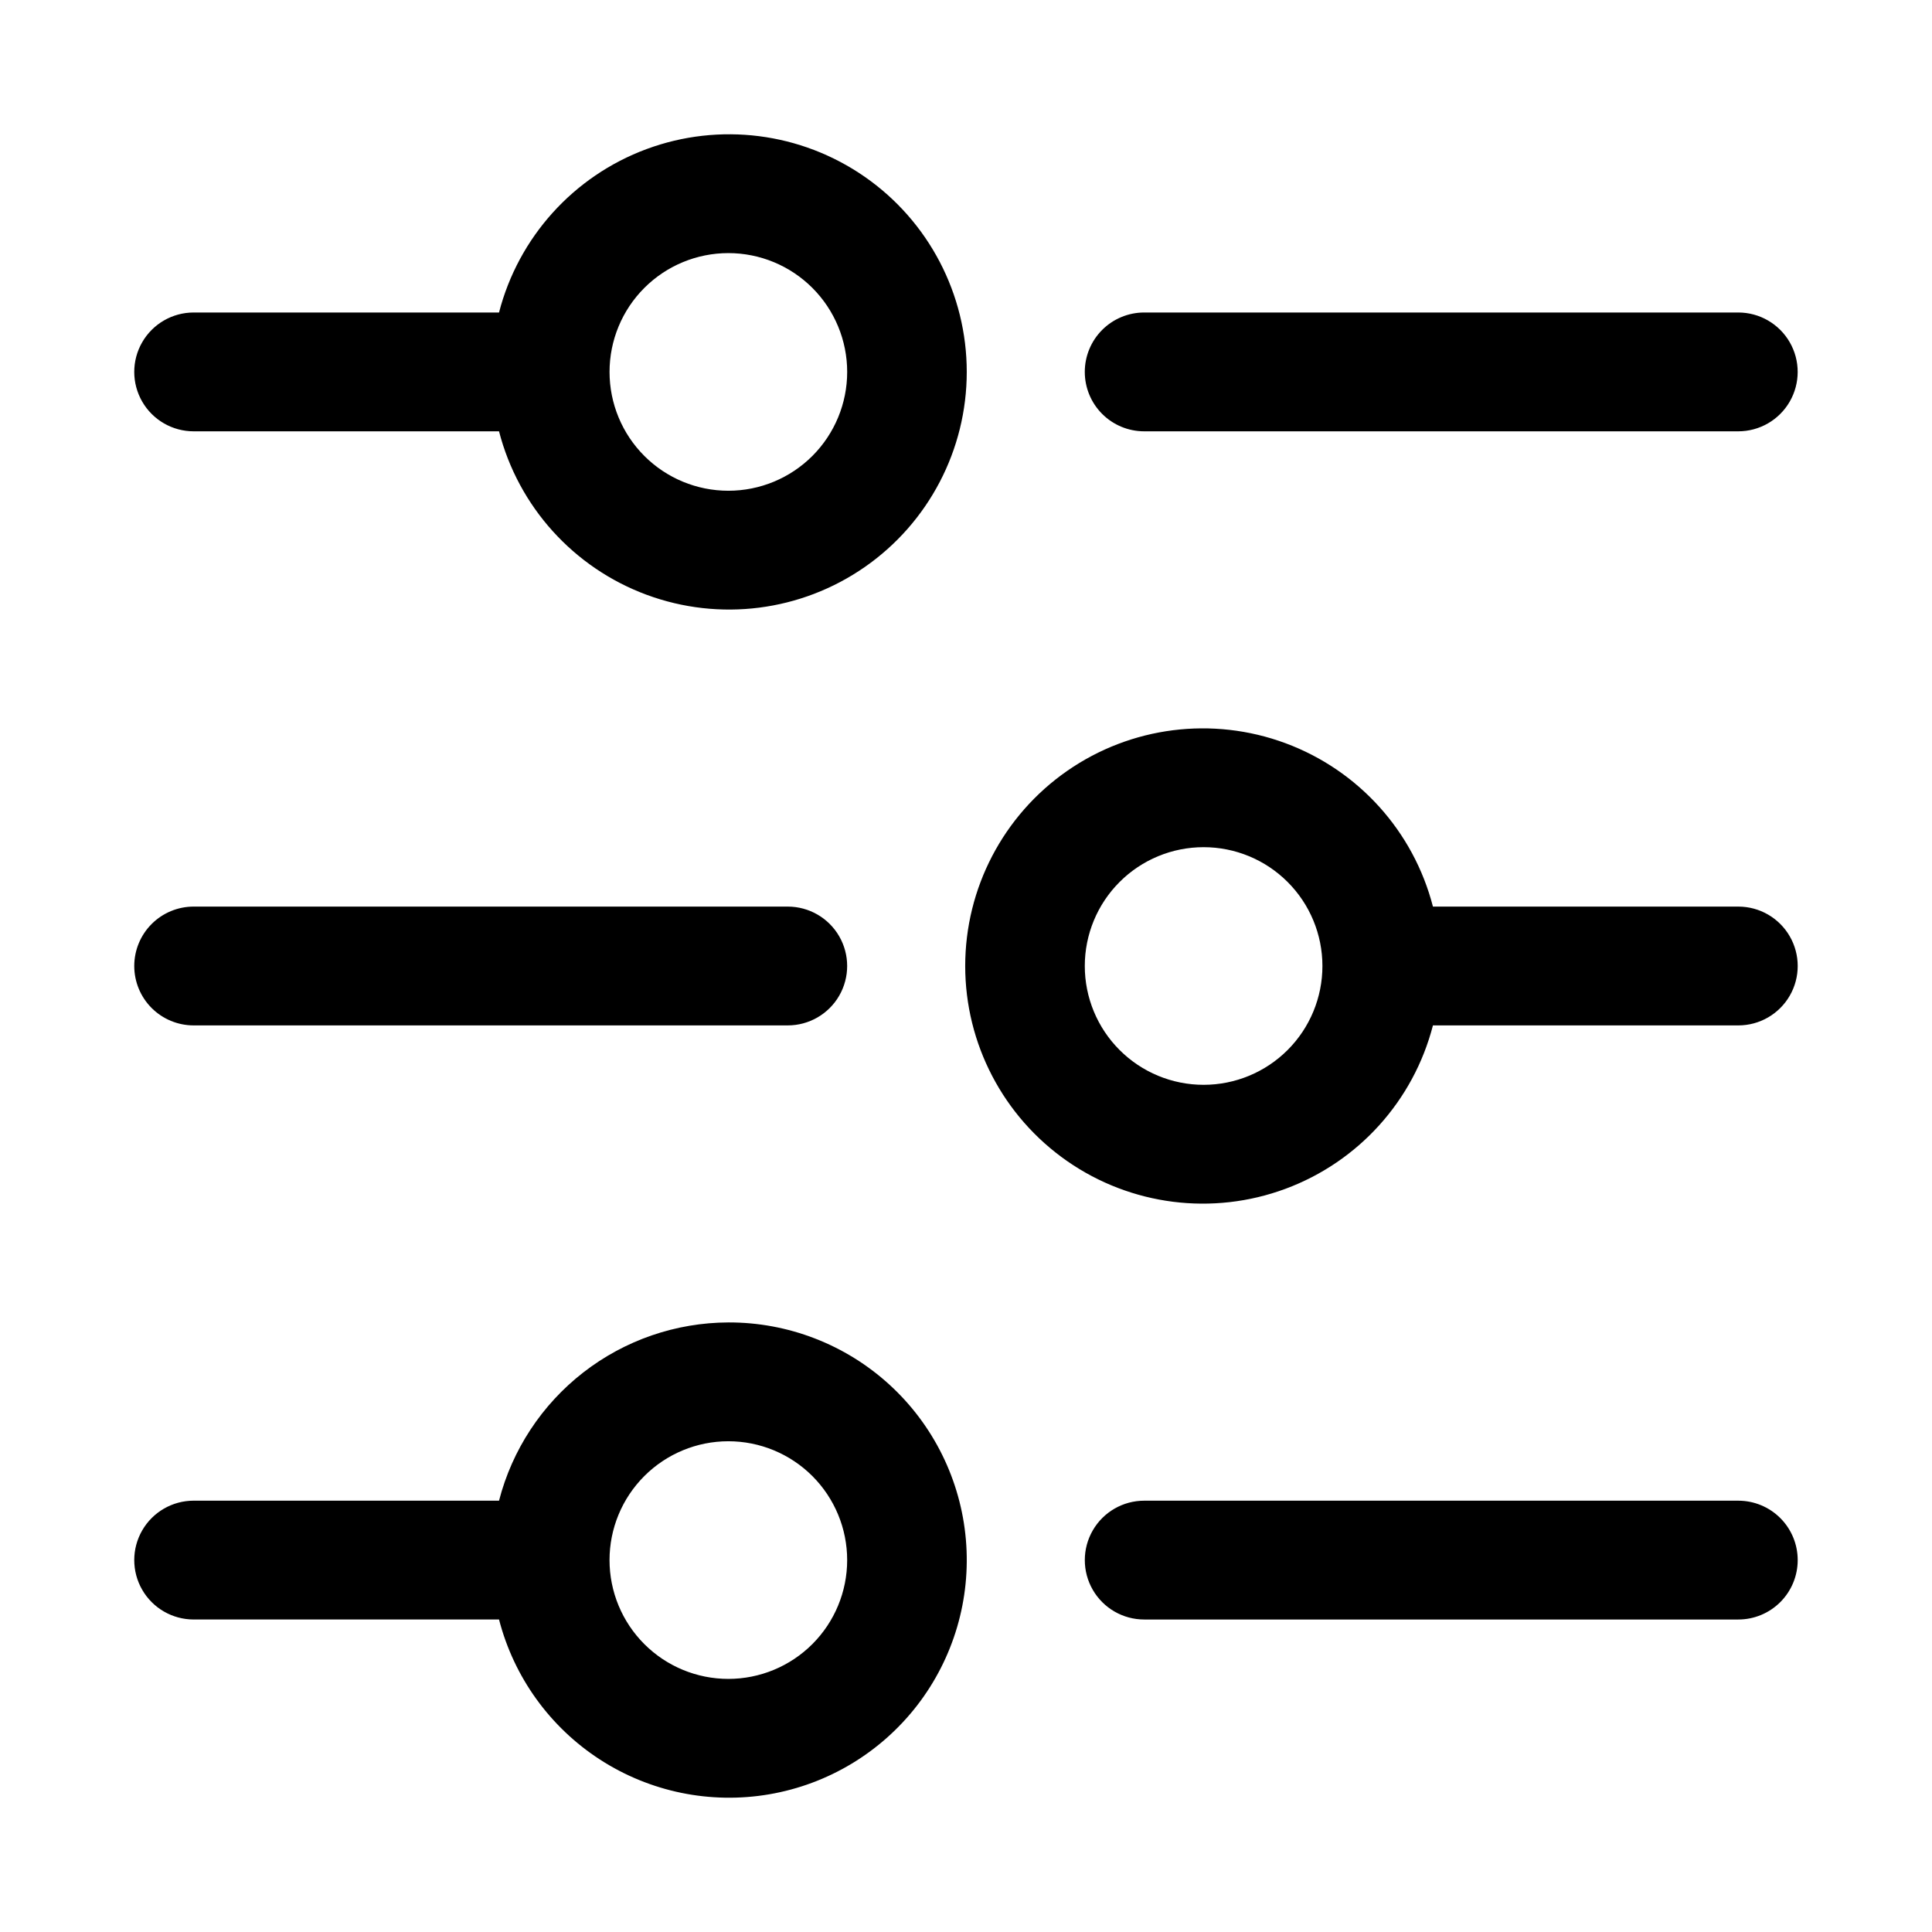
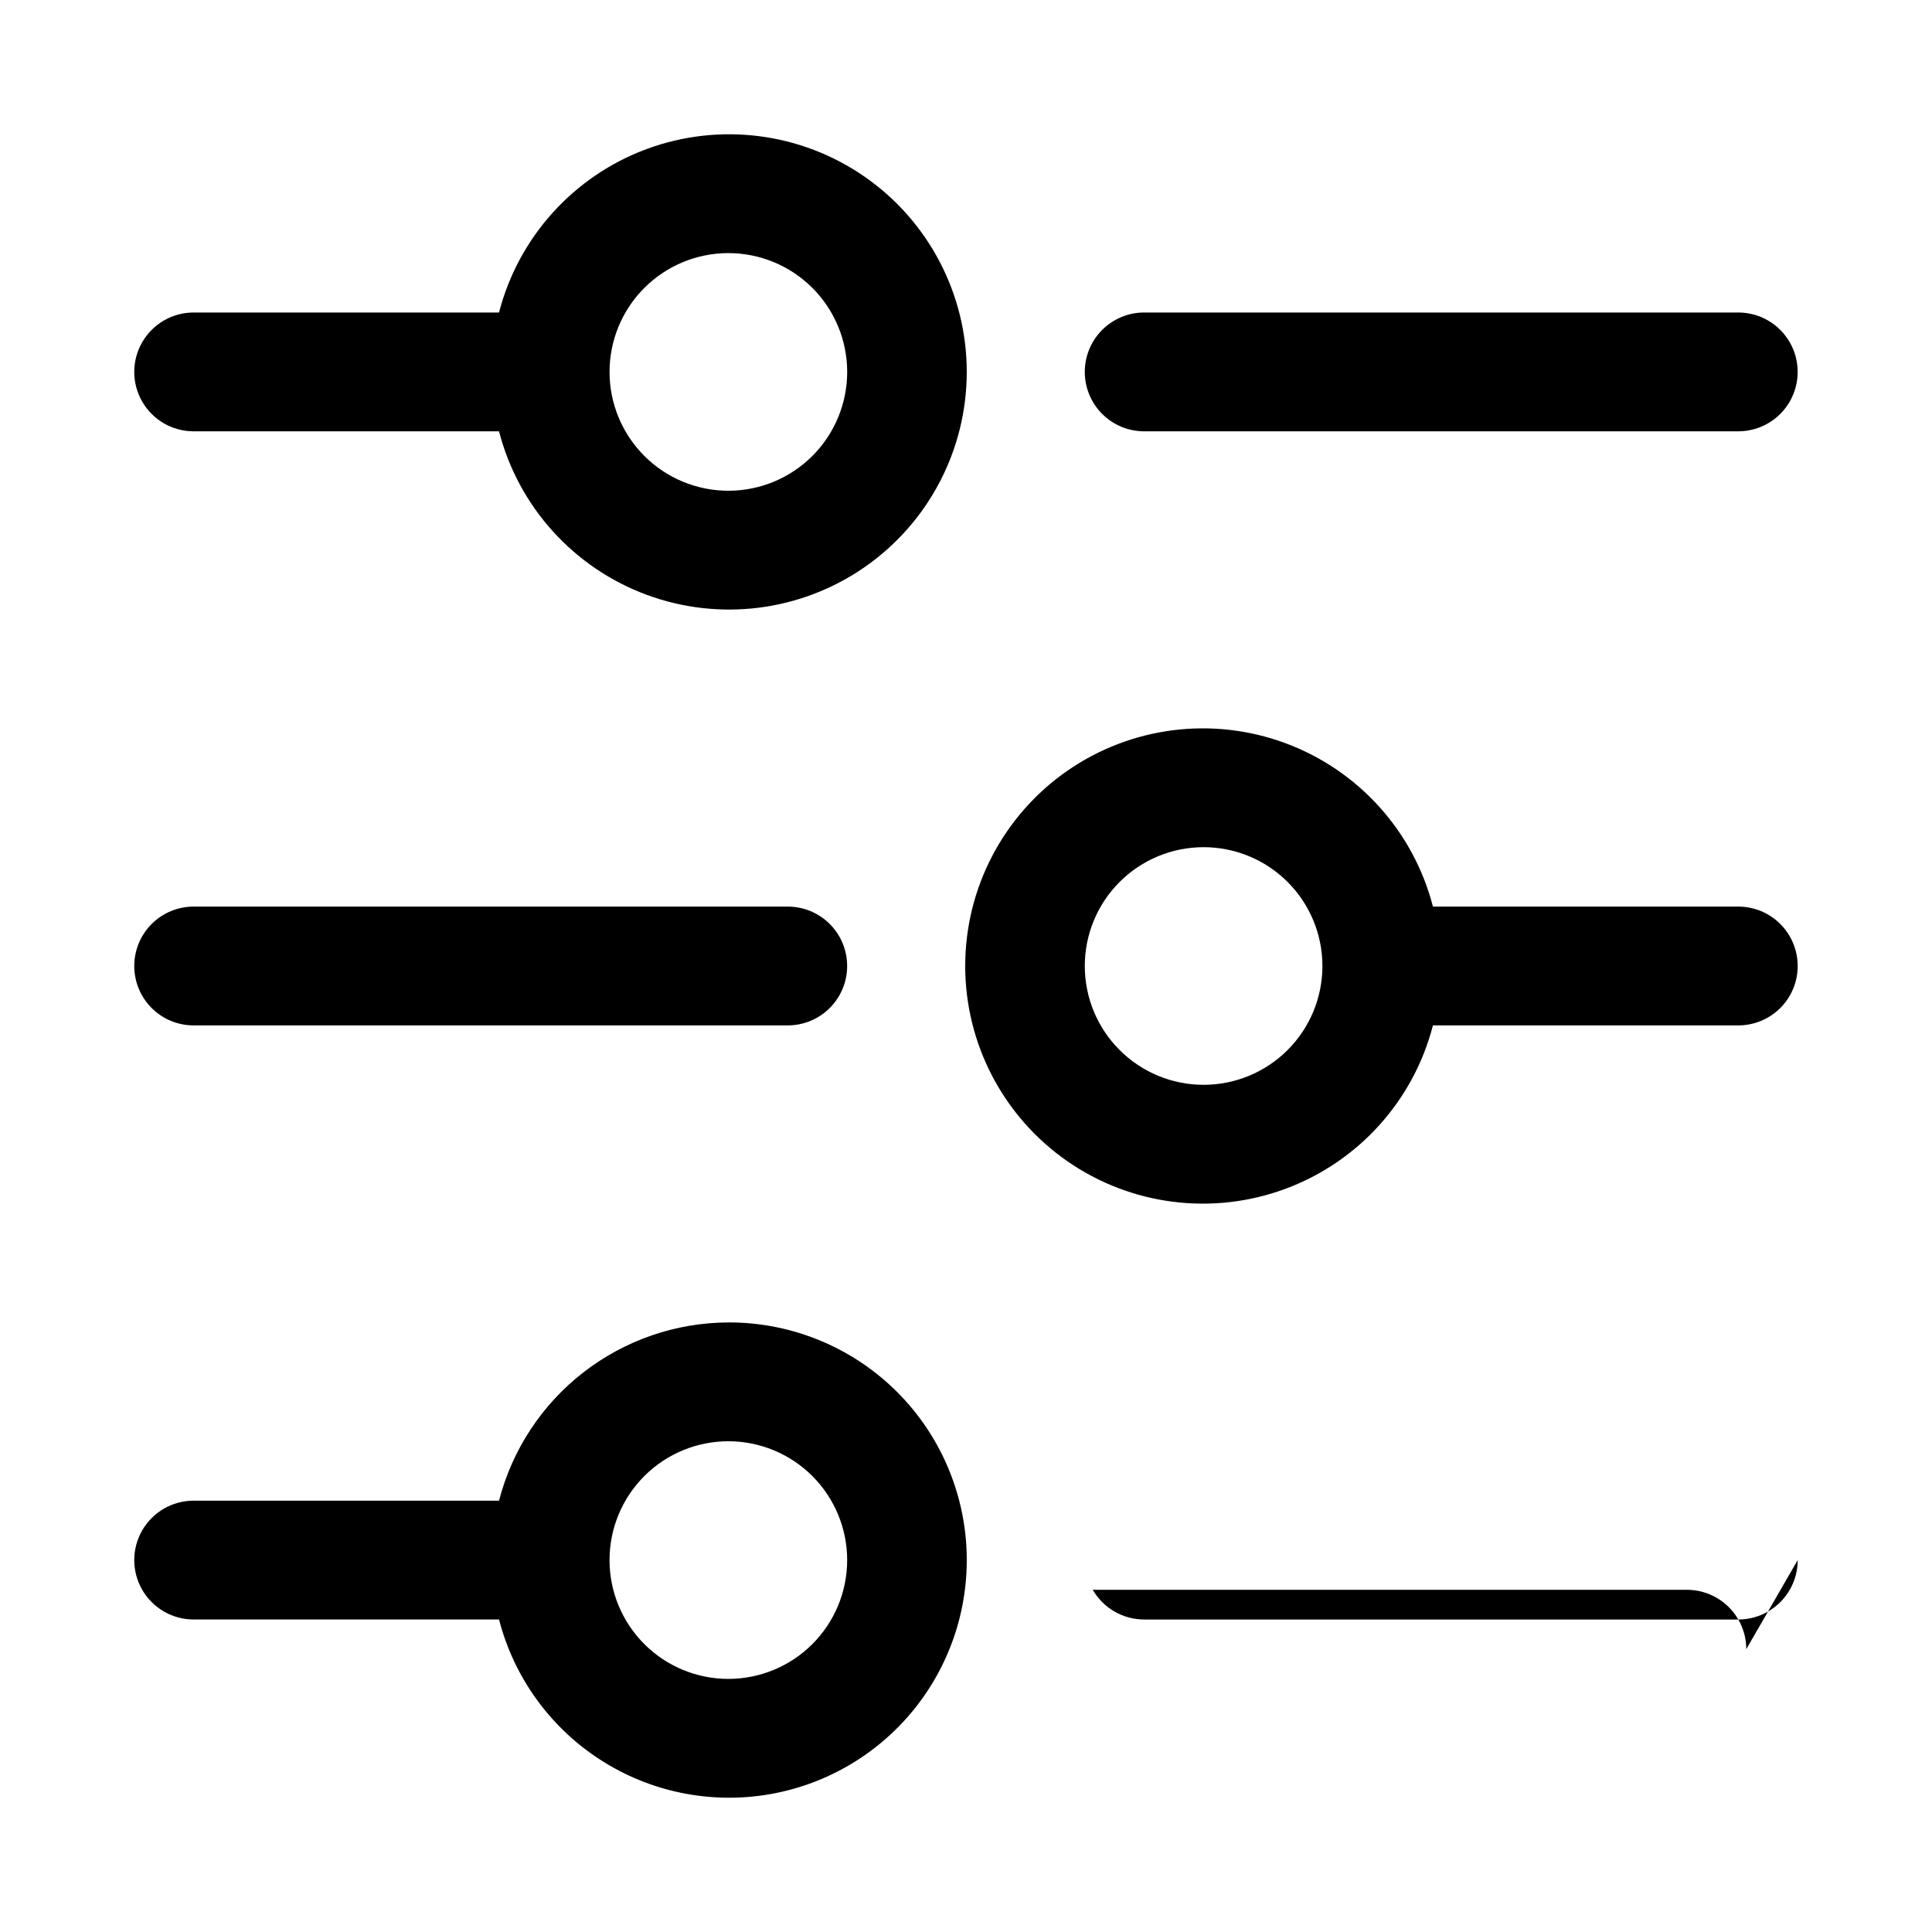
<svg xmlns="http://www.w3.org/2000/svg" fill="#000000" width="800px" height="800px" version="1.1" viewBox="144 144 512 512">
-   <path d="m337.02 494.46c-13.926 0.047-27.445 4.707-38.441 13.254-10.996 8.547-18.852 20.496-22.332 33.98h-80.926c-5.625 0-10.82 3-13.633 7.871s-2.812 10.875 0 15.746 8.008 7.871 13.633 7.871h80.926c3.949 15.293 13.504 28.547 26.766 37.129s29.266 11.863 44.836 9.199c15.57-2.664 29.57-11.086 39.227-23.59 9.652-12.504 14.254-28.18 12.891-43.918-1.363-15.738-8.59-30.387-20.25-41.047-11.66-10.656-26.898-16.547-42.695-16.496zm0 94.465c-8.352 0-16.363-3.316-22.266-9.223-5.906-5.902-9.223-13.914-9.223-22.266s3.316-16.359 9.223-22.266c5.902-5.902 13.914-9.223 22.266-9.223 8.352 0 16.359 3.32 22.266 9.223 5.902 5.906 9.223 13.914 9.223 22.266s-3.32 16.363-9.223 22.266c-5.906 5.906-13.914 9.223-22.266 9.223zm-141.7-330.62h80.926c5.152 19.961 19.75 36.137 39.078 43.305s40.941 4.422 57.863-7.352c16.922-11.773 27.012-31.082 27.012-51.695 0-20.613-10.09-39.926-27.012-51.695-16.922-11.773-38.535-14.52-57.863-7.352s-33.926 23.344-39.078 43.301h-80.926c-5.625 0-10.82 3.004-13.633 7.875s-2.812 10.871 0 15.742c2.812 4.871 8.008 7.871 13.633 7.871zm141.7-47.23h0.004c8.352 0 16.359 3.316 22.266 9.223 5.902 5.906 9.223 13.914 9.223 22.266 0 8.352-3.32 16.359-9.223 22.266-5.906 5.906-13.914 9.223-22.266 9.223-8.352 0-16.363-3.316-22.266-9.223-5.906-5.906-9.223-13.914-9.223-22.266 0-8.352 3.316-16.359 9.223-22.266 5.902-5.906 13.914-9.223 22.266-9.223zm267.65 173.18h-80.926c-5.152-19.961-19.75-36.133-39.078-43.301s-40.941-4.426-57.863 7.348c-16.922 11.773-27.012 31.082-27.012 51.699 0 20.613 10.09 39.922 27.012 51.695 16.922 11.773 38.535 14.52 57.863 7.348 19.328-7.168 33.926-23.34 39.078-43.301h80.926c5.625 0 10.82-3 13.633-7.871s2.812-10.875 0-15.746-8.008-7.871-13.633-7.871zm-141.7 47.23v0.004c-8.352 0-16.363-3.32-22.266-9.223-5.906-5.906-9.223-13.914-9.223-22.266s3.316-16.363 9.223-22.266c5.902-5.906 13.914-9.223 22.266-9.223 8.348 0 16.359 3.316 22.262 9.223 5.906 5.902 9.223 13.914 9.223 22.266s-3.316 16.359-9.223 22.266c-5.902 5.902-13.914 9.223-22.262 9.223zm-283.39-31.484c0-4.176 1.66-8.18 4.609-11.133 2.953-2.953 6.957-4.613 11.133-4.613h157.44c5.625 0 10.824 3 13.637 7.871s2.812 10.875 0 15.746-8.012 7.871-13.637 7.871h-157.44c-4.176 0-8.18-1.66-11.133-4.609-2.949-2.953-4.609-6.957-4.609-11.133zm440.83 157.44c0 4.176-1.656 8.18-4.609 11.133-2.953 2.953-6.957 4.613-11.133 4.613h-157.44c-5.625 0-10.82-3-13.633-7.871s-2.812-10.875 0-15.746 8.008-7.871 13.633-7.871h157.44c4.176 0 8.18 1.66 11.133 4.609 2.953 2.953 4.609 6.957 4.609 11.133zm-188.93-314.88c0-4.176 1.656-8.18 4.609-11.133s6.957-4.613 11.133-4.613h157.44c5.625 0 10.82 3.004 13.633 7.875s2.812 10.871 0 15.742c-2.812 4.871-8.008 7.871-13.633 7.871h-157.44c-4.176 0-8.18-1.656-11.133-4.609s-4.609-6.957-4.609-11.133z" />
+   <path d="m337.02 494.46c-13.926 0.047-27.445 4.707-38.441 13.254-10.996 8.547-18.852 20.496-22.332 33.98h-80.926c-5.625 0-10.82 3-13.633 7.871s-2.812 10.875 0 15.746 8.008 7.871 13.633 7.871h80.926c3.949 15.293 13.504 28.547 26.766 37.129s29.266 11.863 44.836 9.199c15.57-2.664 29.57-11.086 39.227-23.59 9.652-12.504 14.254-28.18 12.891-43.918-1.363-15.738-8.59-30.387-20.25-41.047-11.66-10.656-26.898-16.547-42.695-16.496zm0 94.465c-8.352 0-16.363-3.316-22.266-9.223-5.906-5.902-9.223-13.914-9.223-22.266s3.316-16.359 9.223-22.266c5.902-5.902 13.914-9.223 22.266-9.223 8.352 0 16.359 3.32 22.266 9.223 5.902 5.906 9.223 13.914 9.223 22.266s-3.32 16.363-9.223 22.266c-5.906 5.906-13.914 9.223-22.266 9.223zm-141.7-330.62h80.926c5.152 19.961 19.75 36.137 39.078 43.305s40.941 4.422 57.863-7.352c16.922-11.773 27.012-31.082 27.012-51.695 0-20.613-10.09-39.926-27.012-51.695-16.922-11.773-38.535-14.52-57.863-7.352s-33.926 23.344-39.078 43.301h-80.926c-5.625 0-10.82 3.004-13.633 7.875s-2.812 10.871 0 15.742c2.812 4.871 8.008 7.871 13.633 7.871zm141.7-47.23h0.004c8.352 0 16.359 3.316 22.266 9.223 5.902 5.906 9.223 13.914 9.223 22.266 0 8.352-3.32 16.359-9.223 22.266-5.906 5.906-13.914 9.223-22.266 9.223-8.352 0-16.363-3.316-22.266-9.223-5.906-5.906-9.223-13.914-9.223-22.266 0-8.352 3.316-16.359 9.223-22.266 5.902-5.906 13.914-9.223 22.266-9.223zm267.65 173.18h-80.926c-5.152-19.961-19.75-36.133-39.078-43.301s-40.941-4.426-57.863 7.348c-16.922 11.773-27.012 31.082-27.012 51.699 0 20.613 10.09 39.922 27.012 51.695 16.922 11.773 38.535 14.52 57.863 7.348 19.328-7.168 33.926-23.34 39.078-43.301h80.926c5.625 0 10.82-3 13.633-7.871s2.812-10.875 0-15.746-8.008-7.871-13.633-7.871zm-141.7 47.23v0.004c-8.352 0-16.363-3.32-22.266-9.223-5.906-5.906-9.223-13.914-9.223-22.266s3.316-16.363 9.223-22.266c5.902-5.906 13.914-9.223 22.266-9.223 8.348 0 16.359 3.316 22.262 9.223 5.906 5.902 9.223 13.914 9.223 22.266s-3.316 16.359-9.223 22.266c-5.902 5.902-13.914 9.223-22.262 9.223zm-283.39-31.484c0-4.176 1.66-8.18 4.609-11.133 2.953-2.953 6.957-4.613 11.133-4.613h157.44c5.625 0 10.824 3 13.637 7.871s2.812 10.875 0 15.746-8.012 7.871-13.637 7.871h-157.44c-4.176 0-8.18-1.66-11.133-4.609-2.949-2.953-4.609-6.957-4.609-11.133zm440.83 157.44c0 4.176-1.656 8.18-4.609 11.133-2.953 2.953-6.957 4.613-11.133 4.613h-157.44c-5.625 0-10.82-3-13.633-7.871h157.44c4.176 0 8.18 1.66 11.133 4.609 2.953 2.953 4.609 6.957 4.609 11.133zm-188.93-314.88c0-4.176 1.656-8.18 4.609-11.133s6.957-4.613 11.133-4.613h157.44c5.625 0 10.82 3.004 13.633 7.875s2.812 10.871 0 15.742c-2.812 4.871-8.008 7.871-13.633 7.871h-157.44c-4.176 0-8.18-1.656-11.133-4.609s-4.609-6.957-4.609-11.133z" />
</svg>